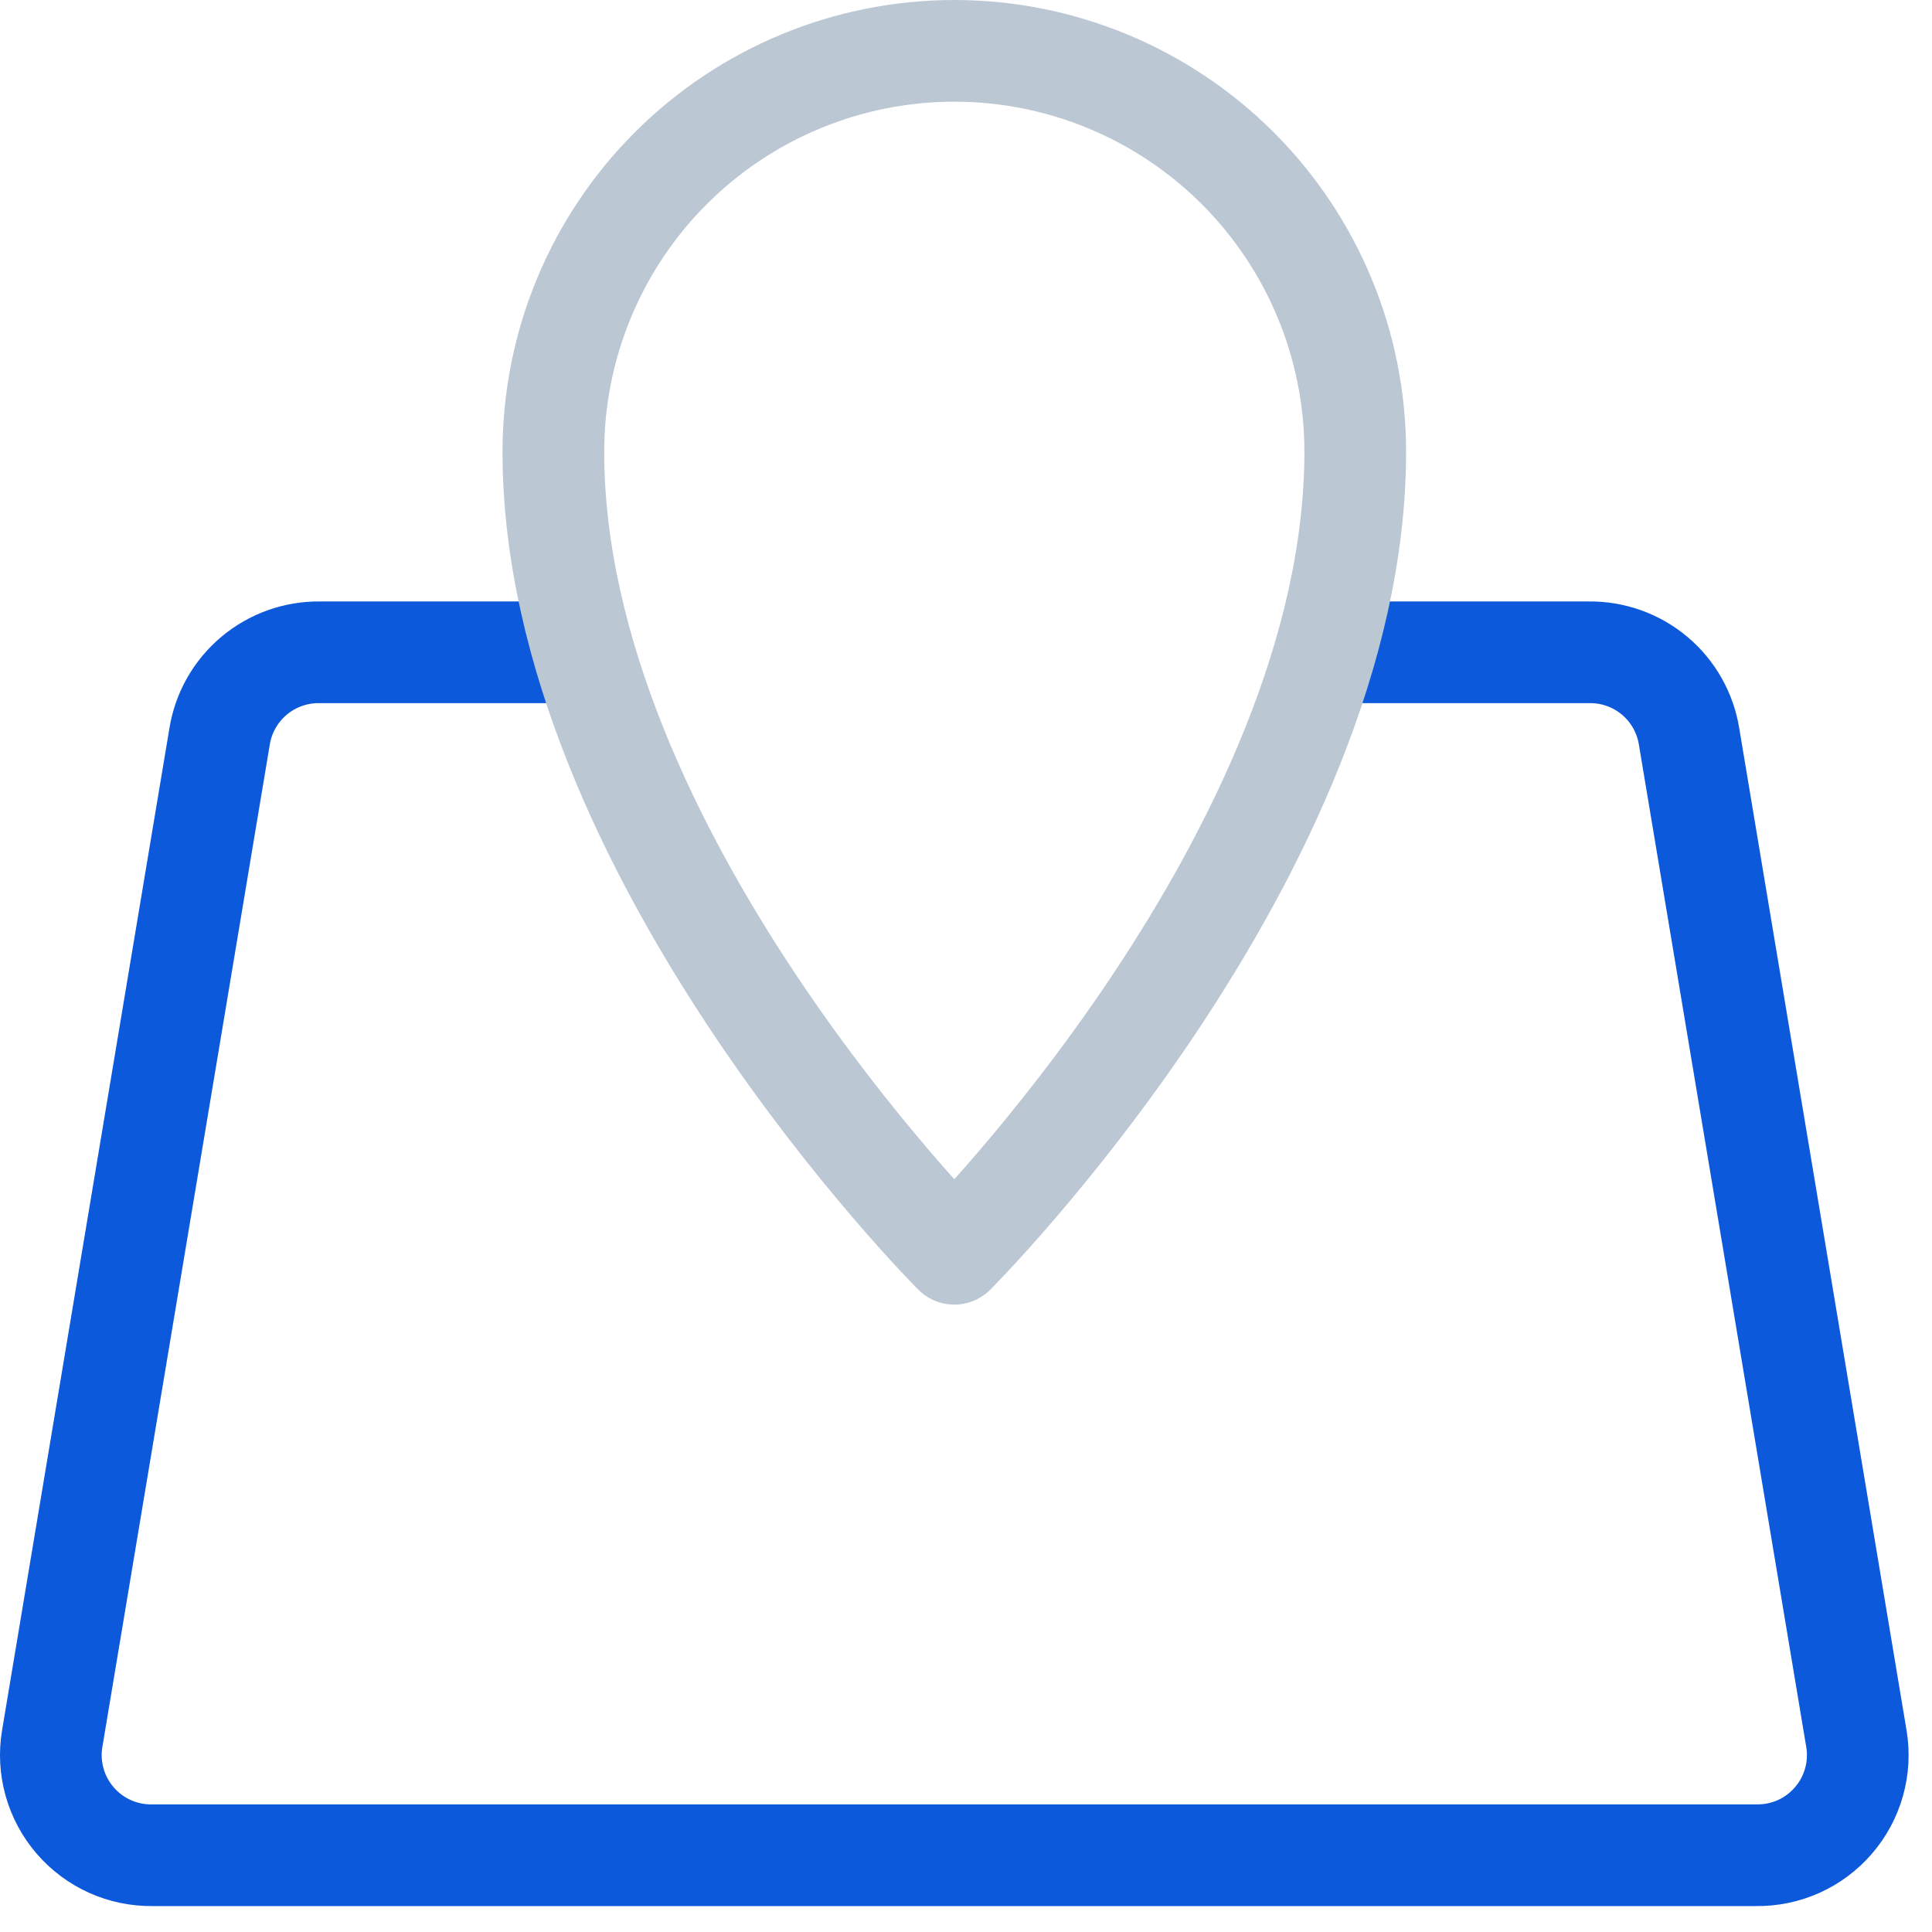
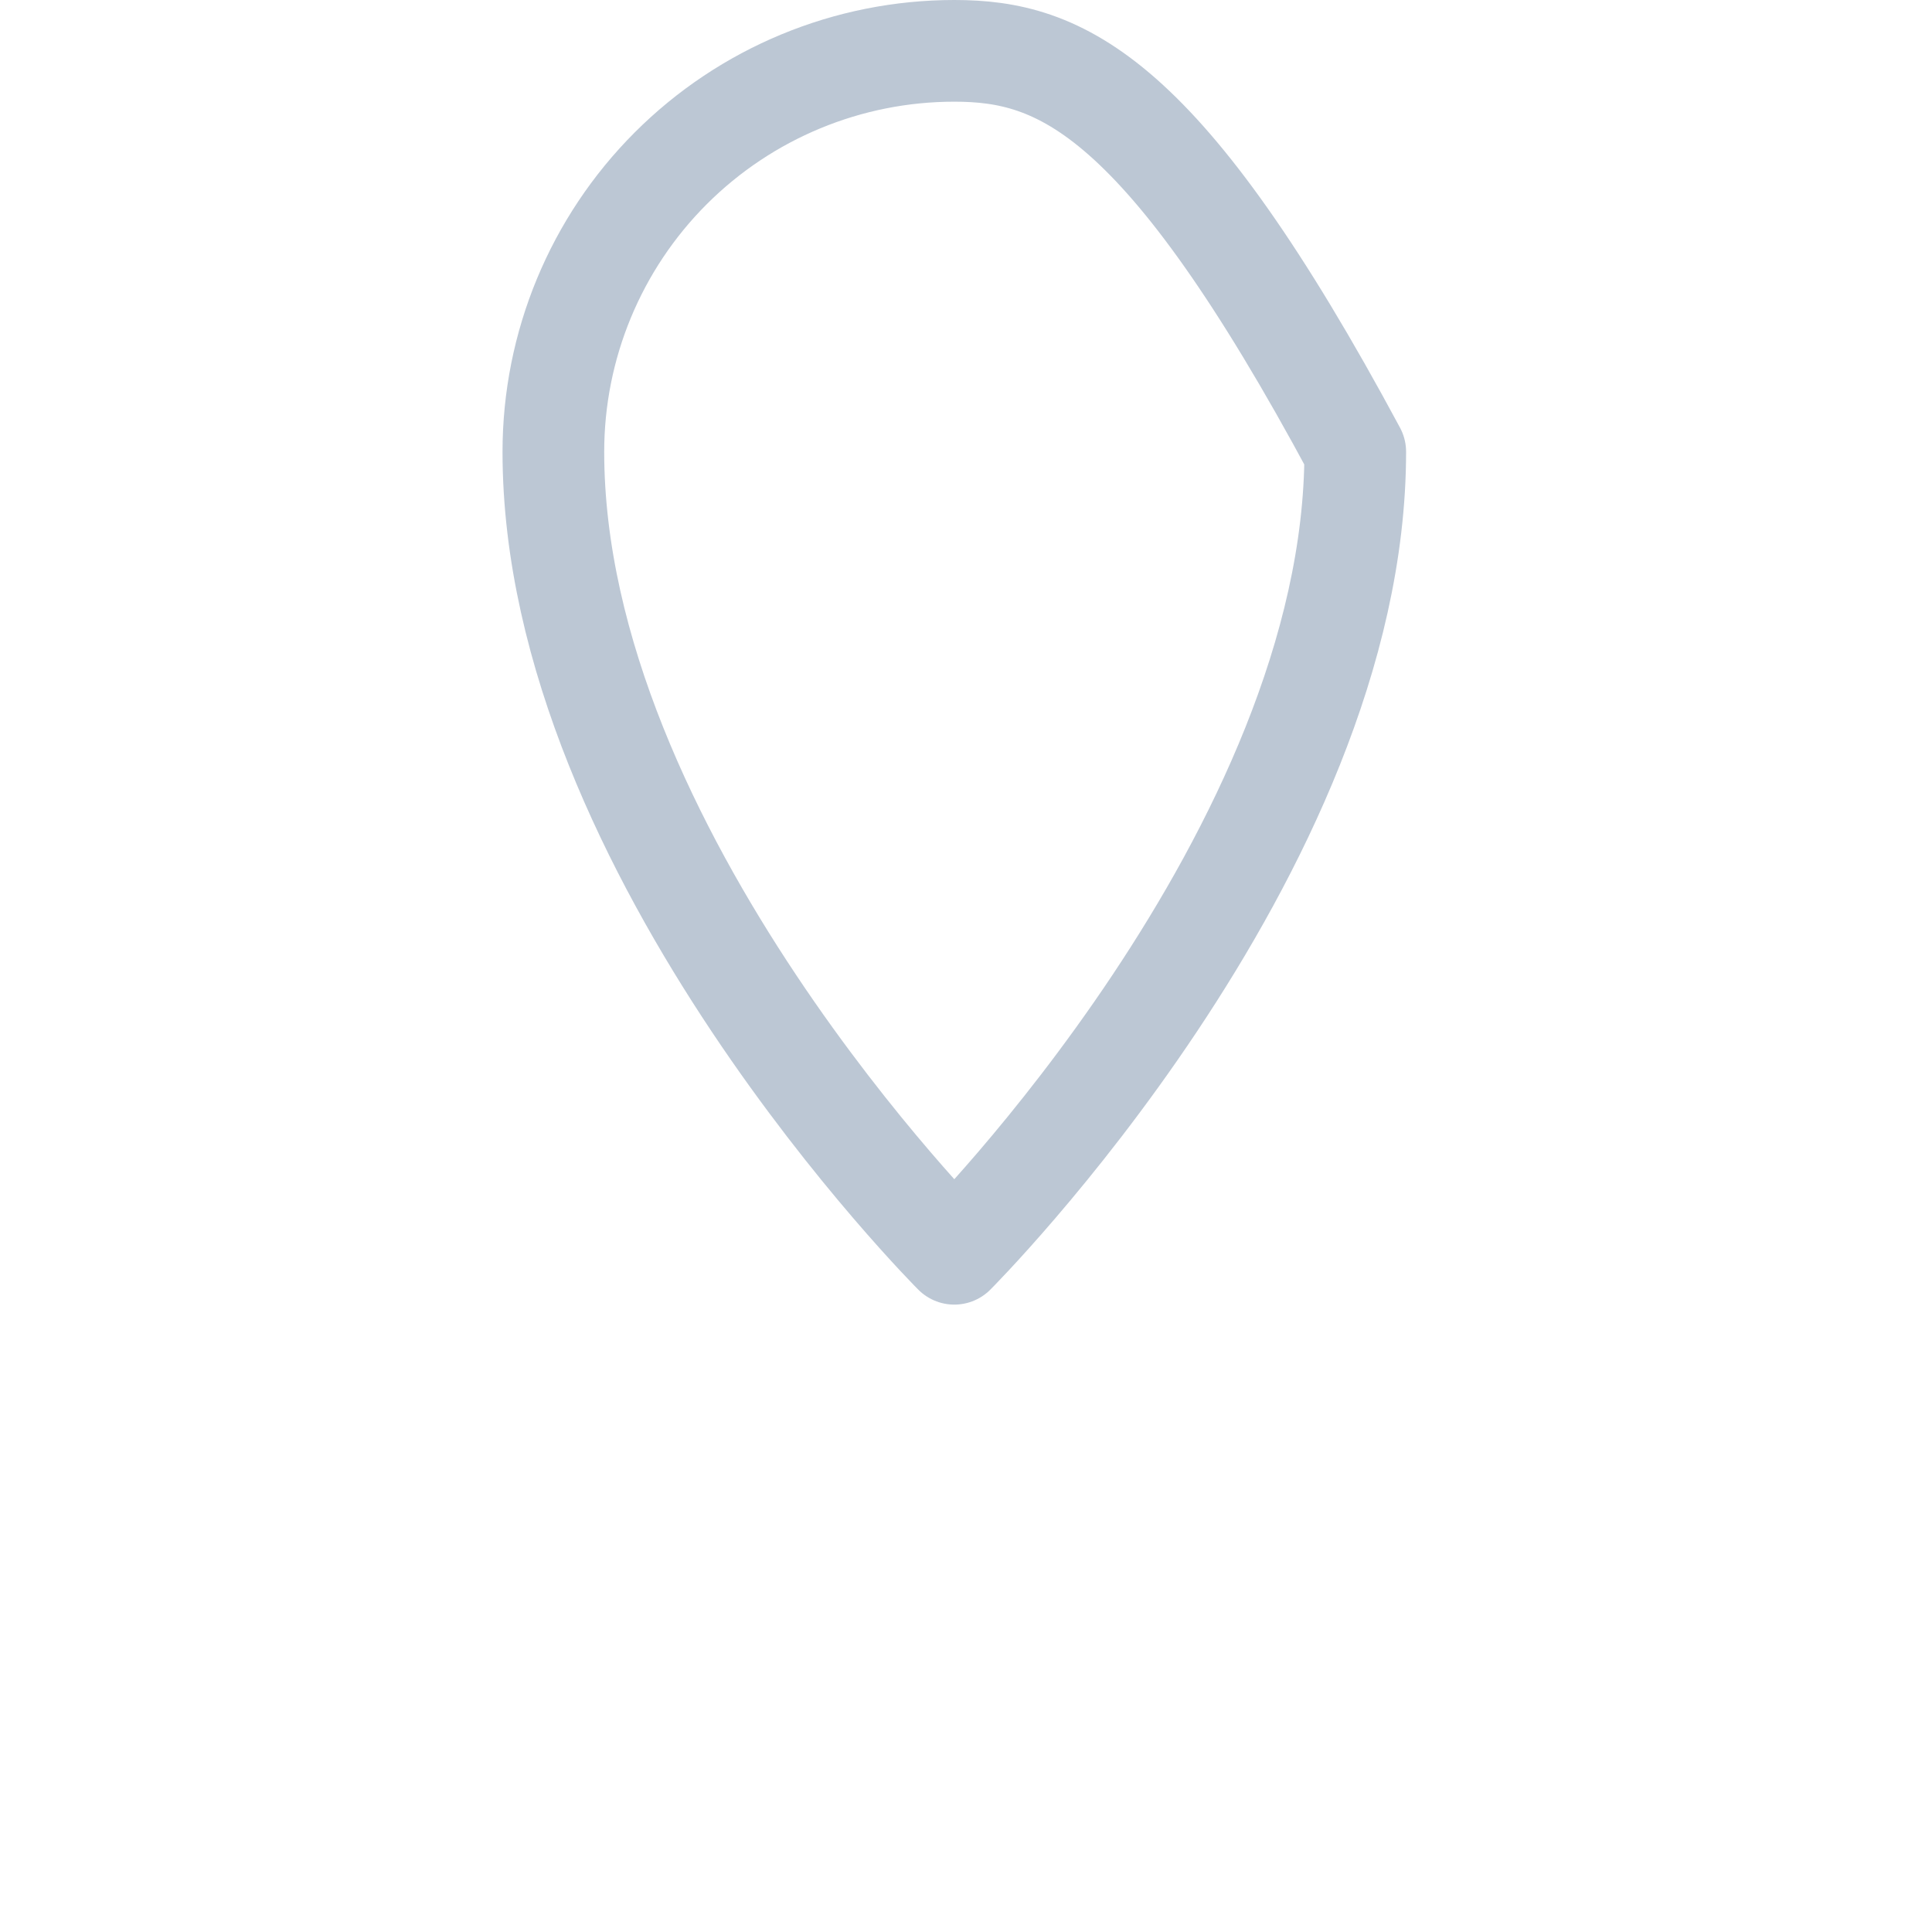
<svg xmlns="http://www.w3.org/2000/svg" width="38" height="38" viewBox="0 0 38 38" fill="none">
-   <path d="M26.656 12.83H31.251C31.723 12.823 32.183 12.987 32.545 13.291C32.907 13.595 33.147 14.02 33.222 14.486L36.514 34.203C36.561 34.487 36.544 34.778 36.466 35.055C36.388 35.332 36.25 35.588 36.062 35.806C35.874 36.024 35.641 36.199 35.379 36.317C35.116 36.435 34.831 36.494 34.543 36.49H2.997C2.709 36.494 2.424 36.435 2.162 36.317C1.899 36.199 1.666 36.024 1.478 35.806C1.29 35.588 1.152 35.332 1.074 35.055C0.996 34.778 0.979 34.487 1.026 34.203L4.319 14.486C4.394 14.02 4.634 13.596 4.996 13.292C5.358 12.988 5.817 12.824 6.289 12.83H10.884" stroke="#0C59DB" stroke-width="2" stroke-linecap="round" stroke-linejoin="round" />
-   <path d="M26.656 8.886C26.656 6.795 25.825 4.789 24.346 3.31C22.867 1.831 20.861 1 18.77 1C16.678 1 14.672 1.831 13.193 3.31C11.714 4.789 10.884 6.795 10.884 8.886C10.884 16.774 18.77 24.66 18.77 24.66C18.77 24.66 26.656 16.774 26.656 8.886Z" stroke="#BCC7D4" stroke-width="2" stroke-linecap="round" stroke-linejoin="round" />
+   <path d="M26.656 8.886C22.867 1.831 20.861 1 18.77 1C16.678 1 14.672 1.831 13.193 3.31C11.714 4.789 10.884 6.795 10.884 8.886C10.884 16.774 18.77 24.66 18.77 24.66C18.77 24.66 26.656 16.774 26.656 8.886Z" stroke="#BCC7D4" stroke-width="2" stroke-linecap="round" stroke-linejoin="round" />
</svg>